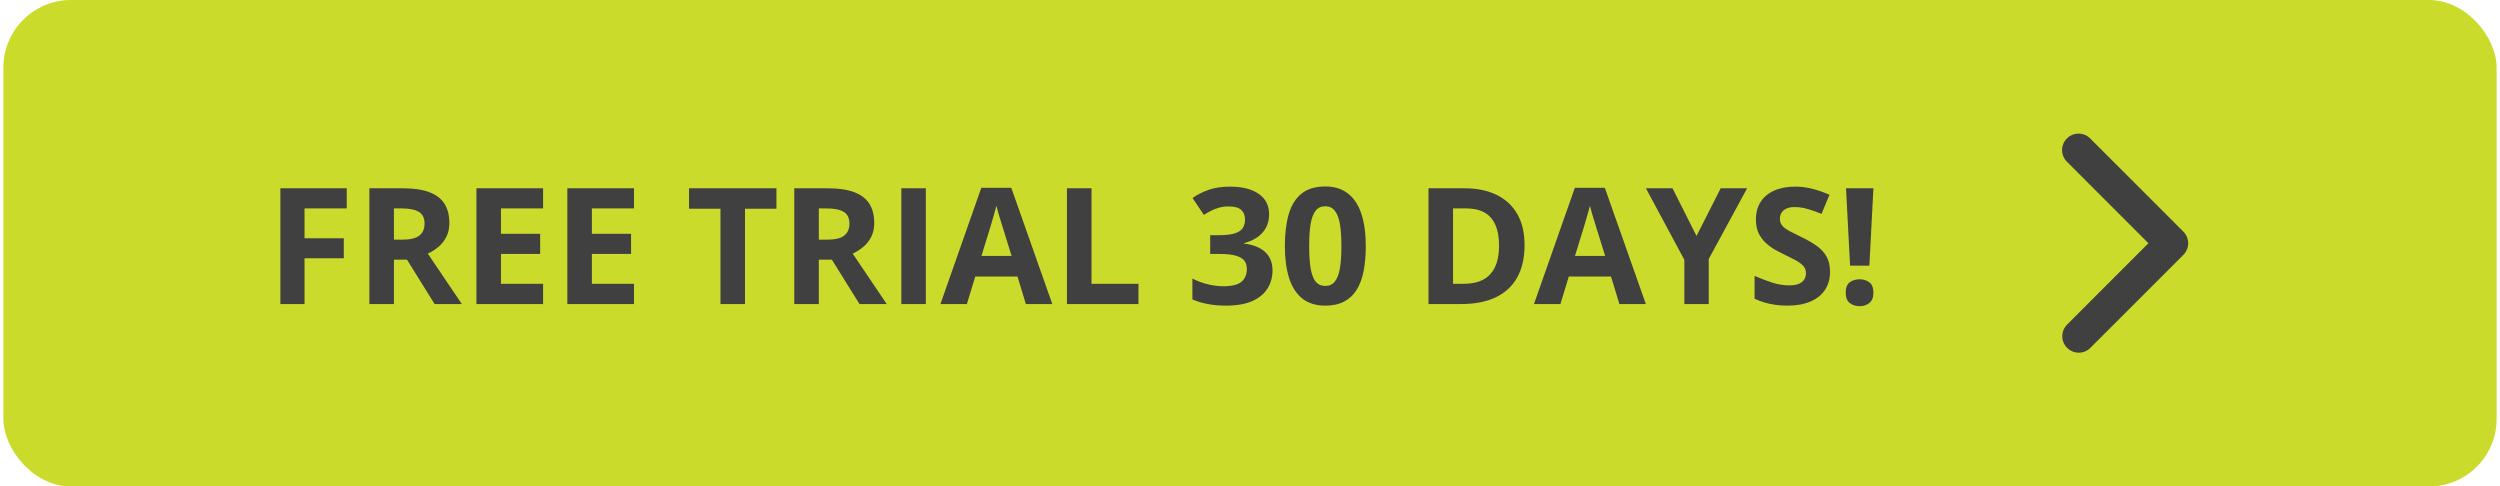
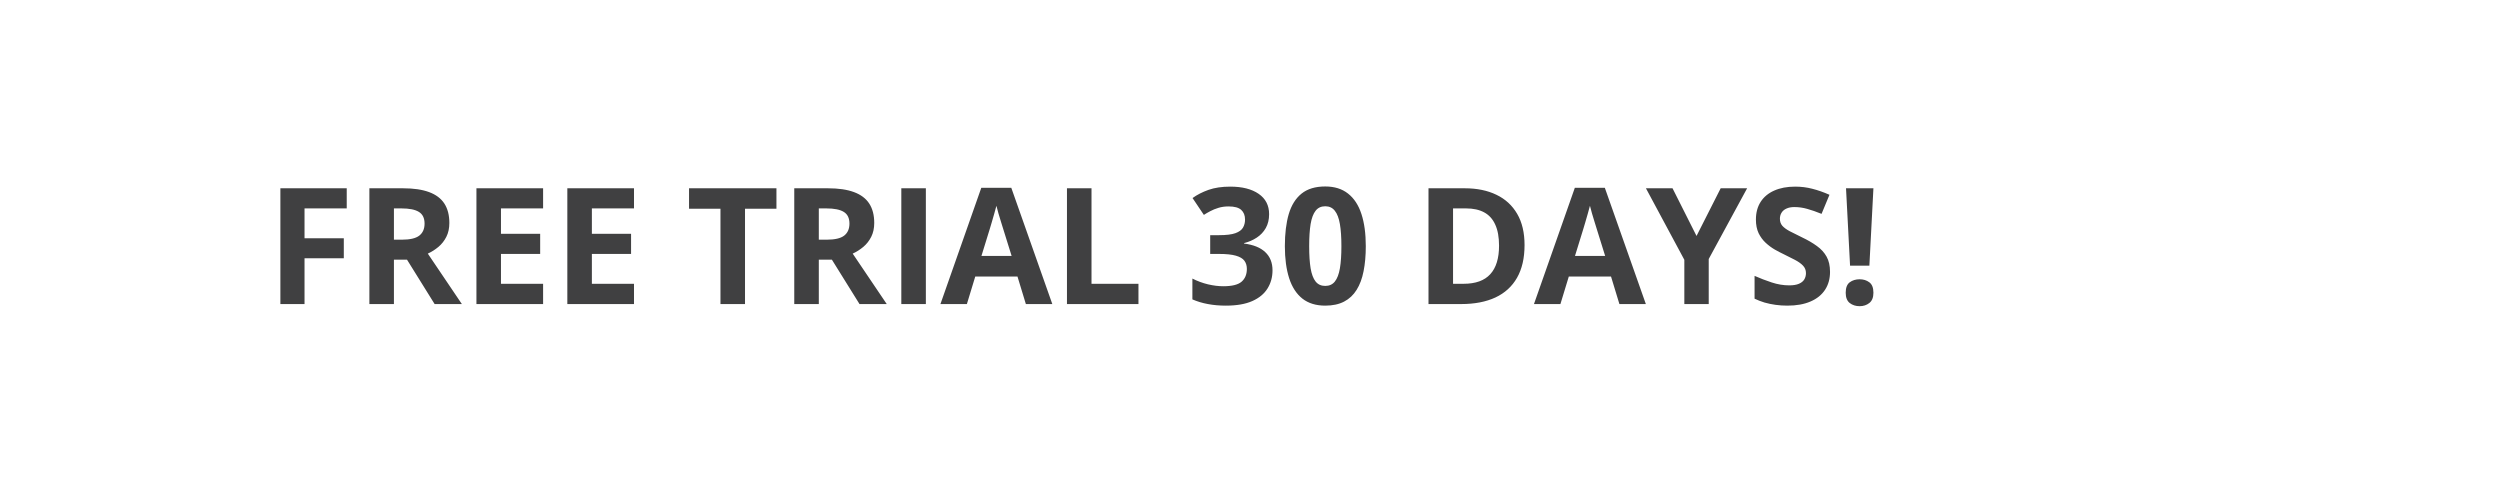
<svg xmlns="http://www.w3.org/2000/svg" width="370" height="72" viewBox="0 0 370 72" fill="none">
-   <rect x="0.5" width="369" height="72" rx="10" fill="#CBDB2C" />
  <path d="M45.07 45H41.496V27.867H51.316V30.844H45.07V35.262H50.883V38.227H45.07V45ZM59.66 27.867C61.215 27.867 62.496 28.055 63.504 28.43C64.519 28.805 65.273 29.371 65.766 30.129C66.258 30.887 66.504 31.844 66.504 33C66.504 33.781 66.356 34.465 66.059 35.051C65.762 35.637 65.371 36.133 64.887 36.539C64.402 36.945 63.879 37.277 63.316 37.535L68.356 45H64.324L60.234 38.426H58.301V45H54.668V27.867H59.66ZM59.402 30.844H58.301V35.473H59.473C60.676 35.473 61.535 35.273 62.051 34.875C62.574 34.469 62.836 33.875 62.836 33.094C62.836 32.281 62.555 31.703 61.992 31.359C61.438 31.016 60.574 30.844 59.402 30.844ZM80.379 45H70.512V27.867H80.379V30.844H74.144V34.605H79.945V37.582H74.144V42H80.379V45ZM93.832 45H83.965V27.867H93.832V30.844H87.598V34.605H93.398V37.582H87.598V42H93.832V45ZM110.262 45H106.629V30.891H101.977V27.867H114.914V30.891H110.262V45ZM122.543 27.867C124.098 27.867 125.379 28.055 126.387 28.43C127.402 28.805 128.156 29.371 128.648 30.129C129.141 30.887 129.387 31.844 129.387 33C129.387 33.781 129.238 34.465 128.941 35.051C128.645 35.637 128.254 36.133 127.77 36.539C127.285 36.945 126.762 37.277 126.199 37.535L131.238 45H127.207L123.117 38.426H121.184V45H117.551V27.867H122.543ZM122.285 30.844H121.184V35.473H122.355C123.559 35.473 124.418 35.273 124.934 34.875C125.457 34.469 125.719 33.875 125.719 33.094C125.719 32.281 125.438 31.703 124.875 31.359C124.32 31.016 123.457 30.844 122.285 30.844ZM133.395 45V27.867H137.027V45H133.395ZM151.828 45L150.586 40.922H144.34L143.098 45H139.184L145.23 27.797H149.672L155.742 45H151.828ZM149.719 37.875L148.477 33.891C148.398 33.625 148.293 33.285 148.16 32.871C148.035 32.449 147.906 32.023 147.773 31.594C147.648 31.156 147.547 30.777 147.469 30.457C147.391 30.777 147.281 31.176 147.141 31.652C147.008 32.121 146.879 32.566 146.754 32.988C146.629 33.41 146.539 33.711 146.484 33.891L145.254 37.875H149.719ZM157.91 45V27.867H161.543V42H168.492V45H157.91ZM187.828 31.699C187.828 32.488 187.664 33.172 187.336 33.75C187.008 34.328 186.562 34.801 186 35.168C185.445 35.535 184.82 35.805 184.125 35.977V36.047C185.5 36.219 186.543 36.641 187.254 37.312C187.973 37.984 188.332 38.883 188.332 40.008C188.332 41.008 188.086 41.902 187.594 42.691C187.109 43.48 186.359 44.102 185.344 44.555C184.328 45.008 183.02 45.234 181.418 45.234C180.473 45.234 179.59 45.156 178.77 45C177.957 44.852 177.191 44.621 176.473 44.309V41.227C177.207 41.602 177.977 41.887 178.781 42.082C179.586 42.27 180.336 42.363 181.031 42.363C182.328 42.363 183.234 42.141 183.75 41.695C184.273 41.242 184.535 40.609 184.535 39.797C184.535 39.32 184.414 38.918 184.172 38.59C183.93 38.262 183.508 38.012 182.906 37.84C182.312 37.668 181.48 37.582 180.41 37.582H179.109V34.805H180.434C181.488 34.805 182.289 34.707 182.836 34.512C183.391 34.309 183.766 34.035 183.961 33.691C184.164 33.34 184.266 32.941 184.266 32.496C184.266 31.887 184.078 31.41 183.703 31.066C183.328 30.723 182.703 30.551 181.828 30.551C181.281 30.551 180.781 30.621 180.328 30.762C179.883 30.895 179.48 31.059 179.121 31.254C178.762 31.441 178.445 31.625 178.172 31.805L176.496 29.309C177.168 28.824 177.953 28.422 178.852 28.102C179.758 27.781 180.836 27.621 182.086 27.621C183.852 27.621 185.25 27.977 186.281 28.688C187.312 29.398 187.828 30.402 187.828 31.699ZM202.137 36.434C202.137 37.816 202.027 39.051 201.809 40.137C201.598 41.223 201.254 42.145 200.777 42.902C200.309 43.66 199.691 44.238 198.926 44.637C198.16 45.035 197.23 45.234 196.137 45.234C194.762 45.234 193.633 44.887 192.75 44.191C191.867 43.488 191.215 42.48 190.793 41.168C190.371 39.848 190.16 38.27 190.16 36.434C190.16 34.582 190.352 33 190.734 31.688C191.125 30.367 191.758 29.355 192.633 28.652C193.508 27.949 194.676 27.598 196.137 27.598C197.504 27.598 198.629 27.949 199.512 28.652C200.402 29.348 201.062 30.355 201.492 31.676C201.922 32.988 202.137 34.574 202.137 36.434ZM193.758 36.434C193.758 37.738 193.828 38.828 193.969 39.703C194.117 40.57 194.363 41.223 194.707 41.66C195.051 42.098 195.527 42.316 196.137 42.316C196.738 42.316 197.211 42.102 197.555 41.672C197.906 41.234 198.156 40.582 198.305 39.715C198.453 38.84 198.527 37.746 198.527 36.434C198.527 35.129 198.453 34.039 198.305 33.164C198.156 32.289 197.906 31.633 197.555 31.195C197.211 30.75 196.738 30.527 196.137 30.527C195.527 30.527 195.051 30.75 194.707 31.195C194.363 31.633 194.117 32.289 193.969 33.164C193.828 34.039 193.758 35.129 193.758 36.434ZM225.633 36.27C225.633 38.199 225.262 39.812 224.52 41.109C223.785 42.398 222.719 43.371 221.32 44.027C219.922 44.676 218.238 45 216.27 45H211.418V27.867H216.797C218.594 27.867 220.152 28.188 221.473 28.828C222.793 29.461 223.816 30.402 224.543 31.652C225.27 32.895 225.633 34.434 225.633 36.27ZM221.859 36.363C221.859 35.098 221.672 34.059 221.297 33.246C220.93 32.426 220.383 31.82 219.656 31.43C218.938 31.039 218.047 30.844 216.984 30.844H215.051V42H216.609C218.383 42 219.699 41.527 220.559 40.582C221.426 39.637 221.859 38.23 221.859 36.363ZM239.672 45L238.43 40.922H232.184L230.941 45H227.027L233.074 27.797H237.516L243.586 45H239.672ZM237.562 37.875L236.32 33.891C236.242 33.625 236.137 33.285 236.004 32.871C235.879 32.449 235.75 32.023 235.617 31.594C235.492 31.156 235.391 30.777 235.312 30.457C235.234 30.777 235.125 31.176 234.984 31.652C234.852 32.121 234.723 32.566 234.598 32.988C234.473 33.41 234.383 33.711 234.328 33.891L233.098 37.875H237.562ZM251.086 34.922L254.66 27.867H258.574L252.891 38.332V45H249.281V38.449L243.598 27.867H247.535L251.086 34.922ZM270.844 40.242C270.844 41.258 270.598 42.141 270.105 42.891C269.613 43.641 268.895 44.219 267.949 44.625C267.012 45.031 265.871 45.234 264.527 45.234C263.934 45.234 263.352 45.195 262.781 45.117C262.219 45.039 261.676 44.926 261.152 44.777C260.637 44.621 260.145 44.43 259.676 44.203V40.828C260.488 41.188 261.332 41.512 262.207 41.801C263.082 42.09 263.949 42.234 264.809 42.234C265.402 42.234 265.879 42.156 266.238 42C266.605 41.844 266.871 41.629 267.035 41.355C267.199 41.082 267.281 40.77 267.281 40.418C267.281 39.988 267.137 39.621 266.848 39.316C266.559 39.012 266.16 38.727 265.652 38.461C265.152 38.195 264.586 37.91 263.953 37.605C263.555 37.418 263.121 37.191 262.652 36.926C262.184 36.652 261.738 36.32 261.316 35.93C260.895 35.539 260.547 35.066 260.273 34.512C260.008 33.949 259.875 33.277 259.875 32.496C259.875 31.473 260.109 30.598 260.578 29.871C261.047 29.145 261.715 28.59 262.582 28.207C263.457 27.816 264.488 27.621 265.676 27.621C266.566 27.621 267.414 27.727 268.219 27.938C269.031 28.141 269.879 28.438 270.762 28.828L269.59 31.652C268.801 31.332 268.094 31.086 267.469 30.914C266.844 30.734 266.207 30.645 265.559 30.645C265.105 30.645 264.719 30.719 264.398 30.867C264.078 31.008 263.836 31.211 263.672 31.477C263.508 31.734 263.426 32.035 263.426 32.379C263.426 32.785 263.543 33.129 263.777 33.41C264.02 33.684 264.379 33.949 264.855 34.207C265.34 34.465 265.941 34.766 266.66 35.109C267.535 35.523 268.281 35.957 268.898 36.41C269.523 36.855 270.004 37.383 270.34 37.992C270.676 38.594 270.844 39.344 270.844 40.242ZM276.668 39.316H273.809L273.211 27.867H277.266L276.668 39.316ZM273.164 43.324C273.164 42.59 273.363 42.074 273.762 41.777C274.168 41.48 274.656 41.332 275.227 41.332C275.781 41.332 276.258 41.48 276.656 41.777C277.062 42.074 277.266 42.59 277.266 43.324C277.266 44.027 277.062 44.535 276.656 44.848C276.258 45.16 275.781 45.316 275.227 45.316C274.656 45.316 274.168 45.16 273.762 44.848C273.363 44.535 273.164 44.027 273.164 43.324Z" fill="#404041" />
-   <path d="M305.902 20.488C305.445 20.945 305.188 21.565 305.188 22.211C305.188 22.857 305.445 23.477 305.902 23.934L317.967 36L305.902 48.066C305.458 48.525 305.212 49.141 305.218 49.78C305.223 50.419 305.48 51.031 305.932 51.483C306.383 51.934 306.995 52.191 307.634 52.196C308.273 52.202 308.889 51.956 309.348 51.512L323.137 37.723C323.594 37.266 323.851 36.646 323.851 36C323.851 35.354 323.594 34.734 323.137 34.277L309.348 20.488C308.891 20.031 308.271 19.774 307.625 19.774C306.979 19.774 306.359 20.031 305.902 20.488Z" fill="#404041" />
</svg>